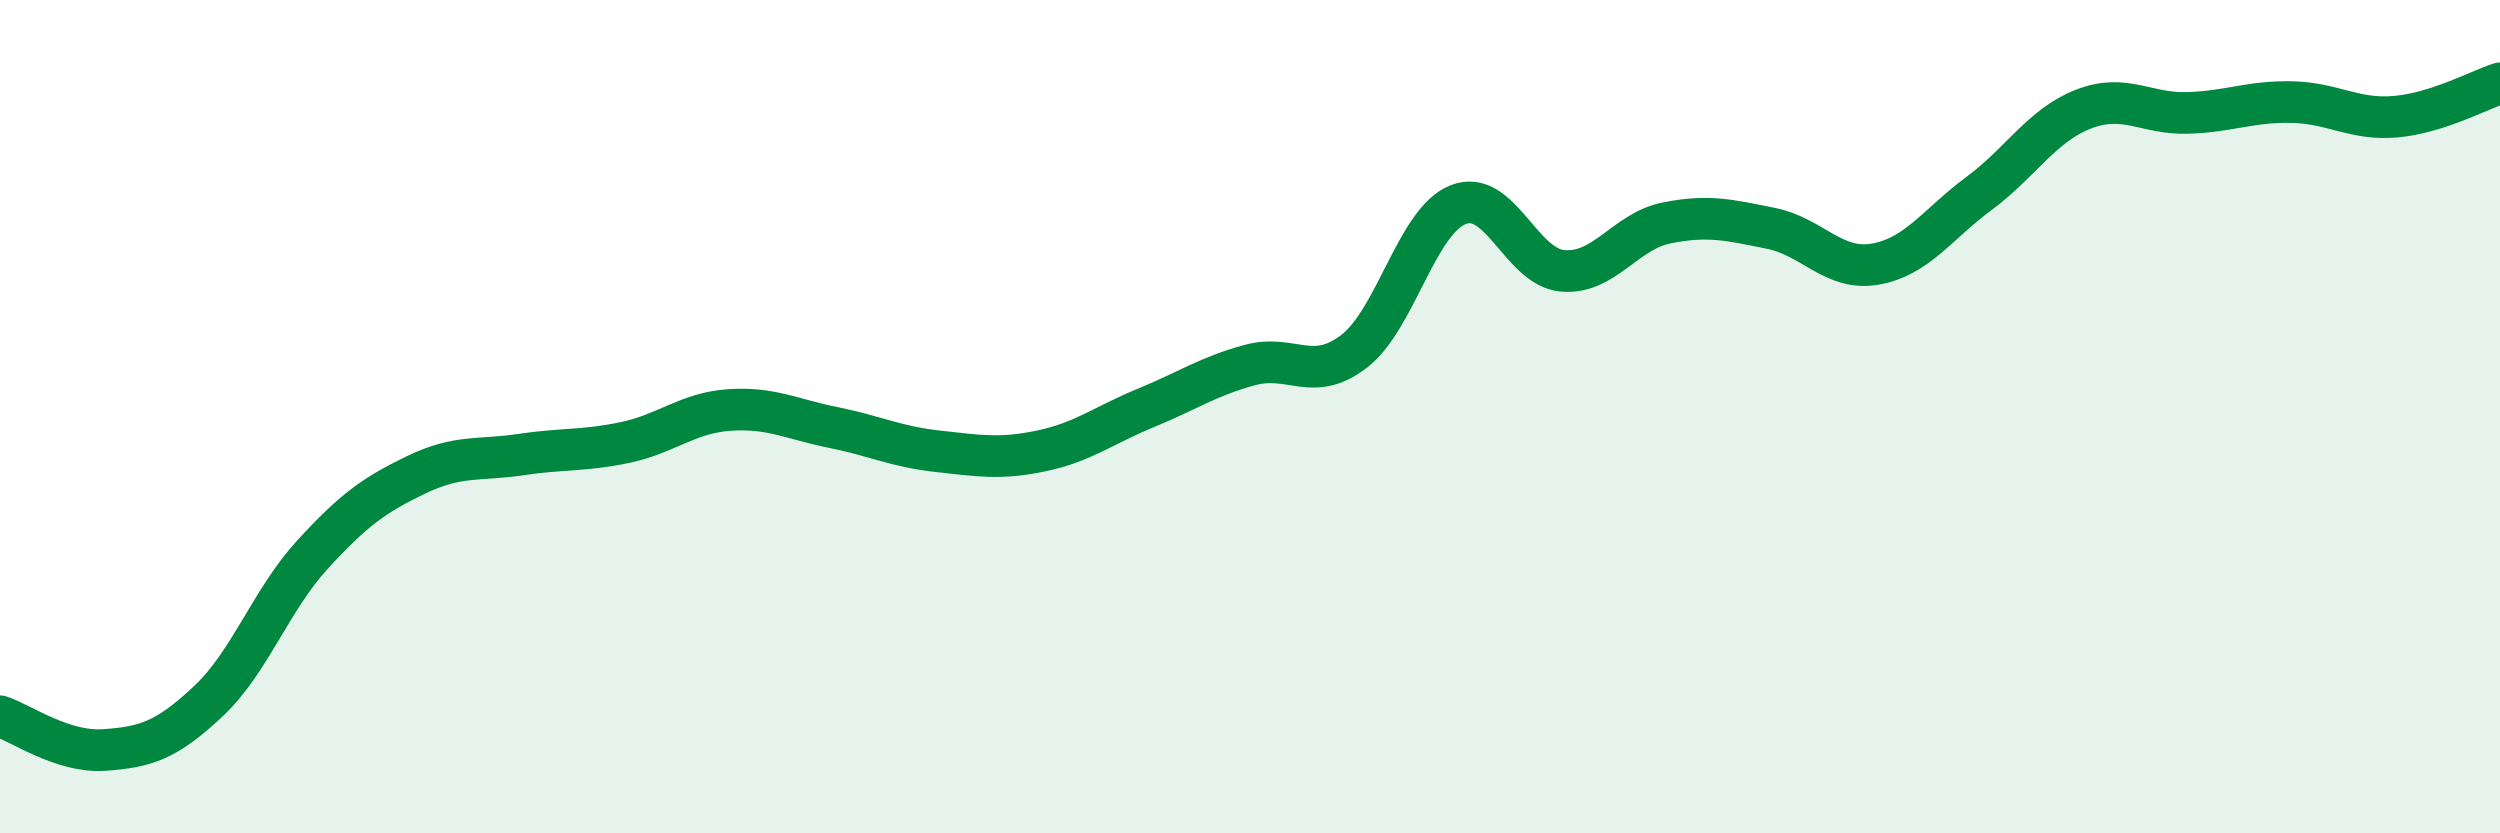
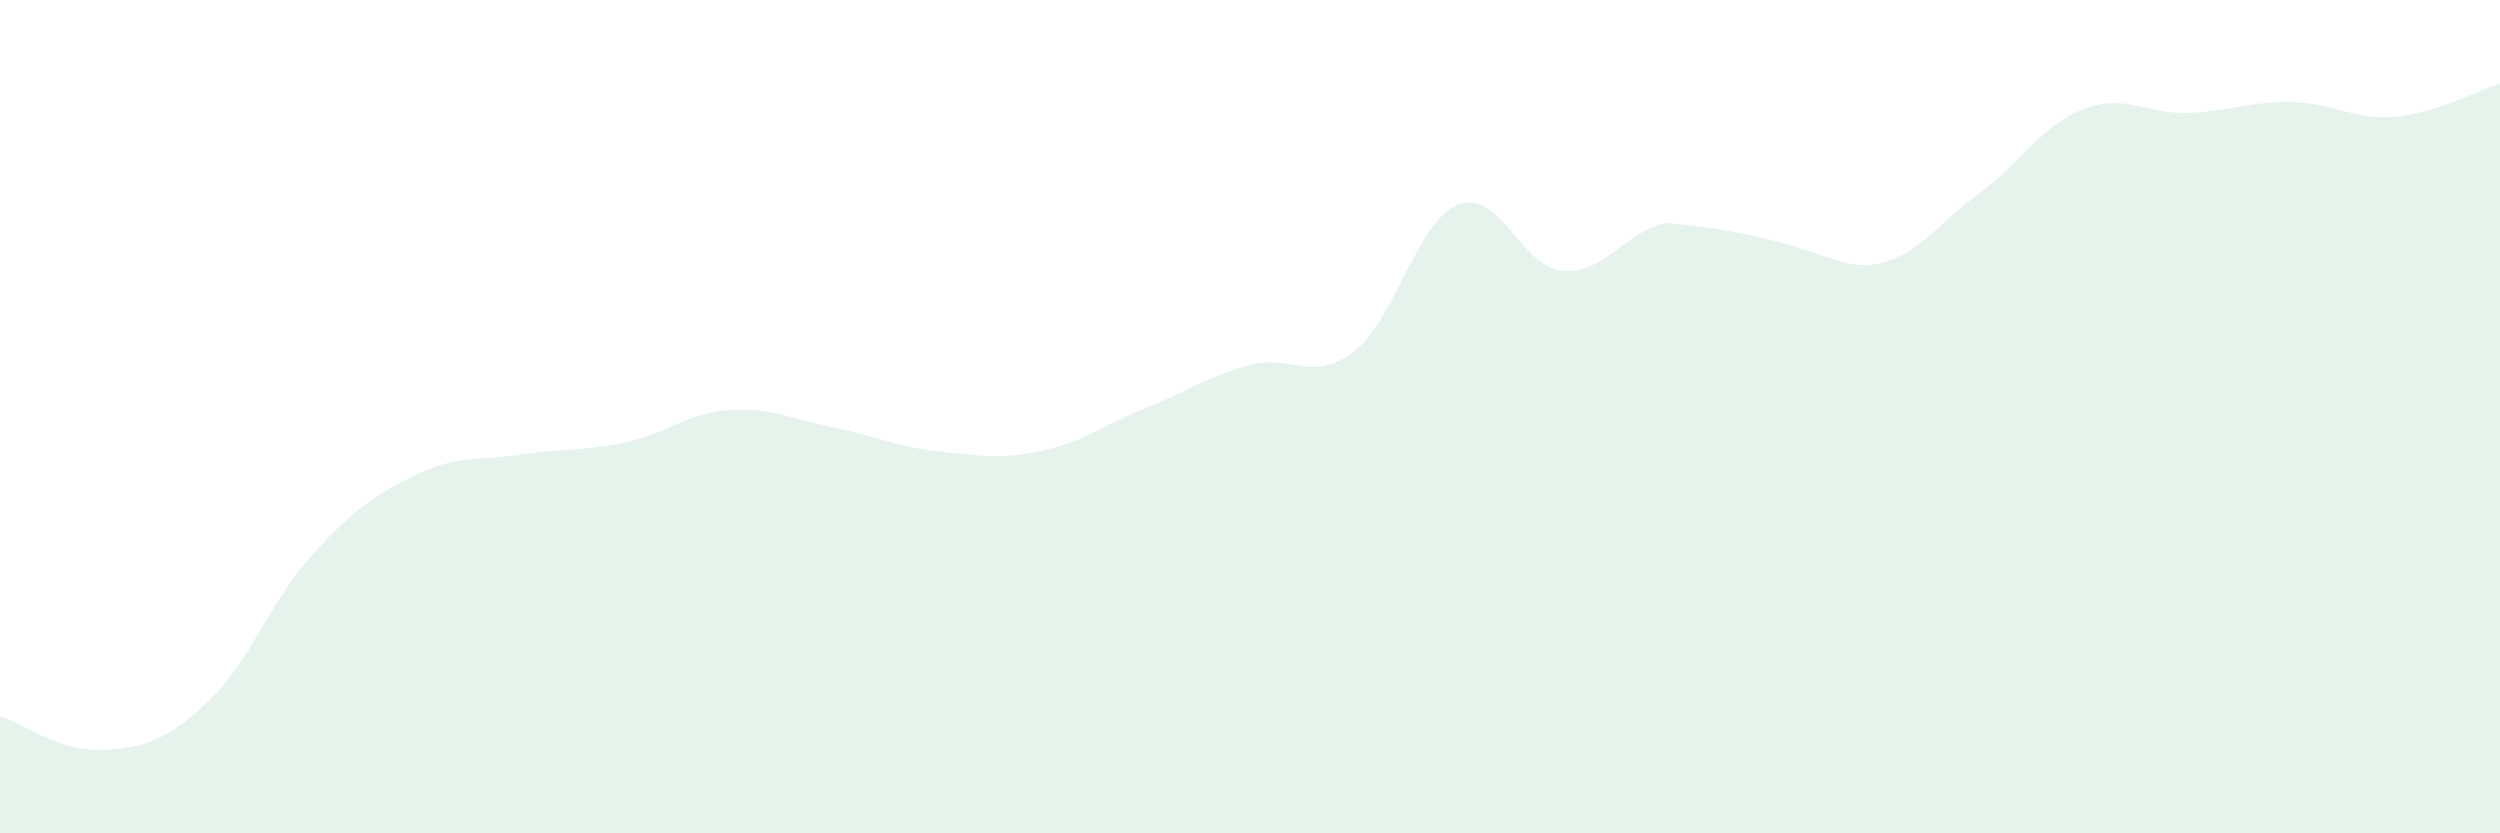
<svg xmlns="http://www.w3.org/2000/svg" width="60" height="20" viewBox="0 0 60 20">
-   <path d="M 0,17.19 C 0.5,17.35 1.5,18.07 2.5,18 C 3.5,17.93 4,17.77 5,16.83 C 6,15.89 6.5,14.4 7.5,13.31 C 8.5,12.22 9,11.87 10,11.39 C 11,10.91 11.5,11.06 12.5,10.91 C 13.5,10.76 14,10.83 15,10.62 C 16,10.41 16.5,9.91 17.5,9.84 C 18.5,9.77 19,10.06 20,10.26 C 21,10.46 21.5,10.72 22.5,10.83 C 23.5,10.94 24,11.03 25,10.82 C 26,10.61 26.5,10.2 27.5,9.79 C 28.5,9.38 29,9.03 30,8.76 C 31,8.49 31.5,9.2 32.5,8.43 C 33.5,7.66 34,5.3 35,4.91 C 36,4.52 36.5,6.41 37.5,6.5 C 38.5,6.59 39,5.55 40,5.35 C 41,5.15 41.5,5.28 42.5,5.48 C 43.5,5.68 44,6.51 45,6.34 C 46,6.17 46.5,5.38 47.5,4.64 C 48.5,3.9 49,3.01 50,2.62 C 51,2.23 51.5,2.74 52.5,2.71 C 53.5,2.68 54,2.43 55,2.45 C 56,2.47 56.5,2.89 57.5,2.8 C 58.5,2.71 59.5,2.16 60,2L60 20L0 20Z" fill="#008740" opacity="0.1" stroke-linecap="round" stroke-linejoin="round" />
-   <path d="M 0,17.19 C 0.5,17.35 1.5,18.07 2.5,18 C 3.5,17.93 4,17.77 5,16.83 C 6,15.89 6.5,14.4 7.5,13.31 C 8.5,12.22 9,11.87 10,11.39 C 11,10.91 11.5,11.06 12.5,10.91 C 13.5,10.76 14,10.83 15,10.62 C 16,10.41 16.5,9.91 17.5,9.84 C 18.5,9.77 19,10.06 20,10.26 C 21,10.46 21.5,10.72 22.5,10.83 C 23.5,10.94 24,11.03 25,10.82 C 26,10.61 26.5,10.2 27.5,9.79 C 28.5,9.38 29,9.03 30,8.76 C 31,8.49 31.5,9.2 32.5,8.43 C 33.5,7.66 34,5.3 35,4.91 C 36,4.52 36.5,6.41 37.5,6.5 C 38.5,6.59 39,5.55 40,5.35 C 41,5.15 41.5,5.28 42.5,5.48 C 43.5,5.68 44,6.51 45,6.34 C 46,6.17 46.5,5.38 47.5,4.64 C 48.5,3.9 49,3.01 50,2.62 C 51,2.23 51.5,2.74 52.5,2.71 C 53.5,2.68 54,2.43 55,2.45 C 56,2.47 56.5,2.89 57.5,2.8 C 58.5,2.71 59.5,2.16 60,2" stroke="#008740" stroke-width="1" fill="none" stroke-linecap="round" stroke-linejoin="round" />
+   <path d="M 0,17.19 C 0.5,17.35 1.5,18.07 2.5,18 C 3.5,17.93 4,17.77 5,16.83 C 6,15.89 6.5,14.4 7.5,13.31 C 8.5,12.22 9,11.87 10,11.39 C 11,10.91 11.5,11.06 12.5,10.91 C 13.5,10.76 14,10.83 15,10.62 C 16,10.41 16.5,9.91 17.5,9.84 C 18.5,9.77 19,10.06 20,10.26 C 21,10.46 21.5,10.72 22.5,10.83 C 23.5,10.94 24,11.03 25,10.82 C 26,10.61 26.5,10.2 27.5,9.79 C 28.5,9.38 29,9.03 30,8.76 C 31,8.49 31.5,9.2 32.5,8.43 C 33.5,7.66 34,5.3 35,4.91 C 36,4.52 36.5,6.41 37.5,6.5 C 38.5,6.59 39,5.55 40,5.35 C 43.5,5.68 44,6.51 45,6.34 C 46,6.17 46.5,5.38 47.5,4.64 C 48.5,3.9 49,3.01 50,2.62 C 51,2.23 51.5,2.74 52.5,2.71 C 53.5,2.68 54,2.43 55,2.45 C 56,2.47 56.5,2.89 57.5,2.8 C 58.5,2.71 59.5,2.16 60,2L60 20L0 20Z" fill="#008740" opacity="0.1" stroke-linecap="round" stroke-linejoin="round" />
</svg>